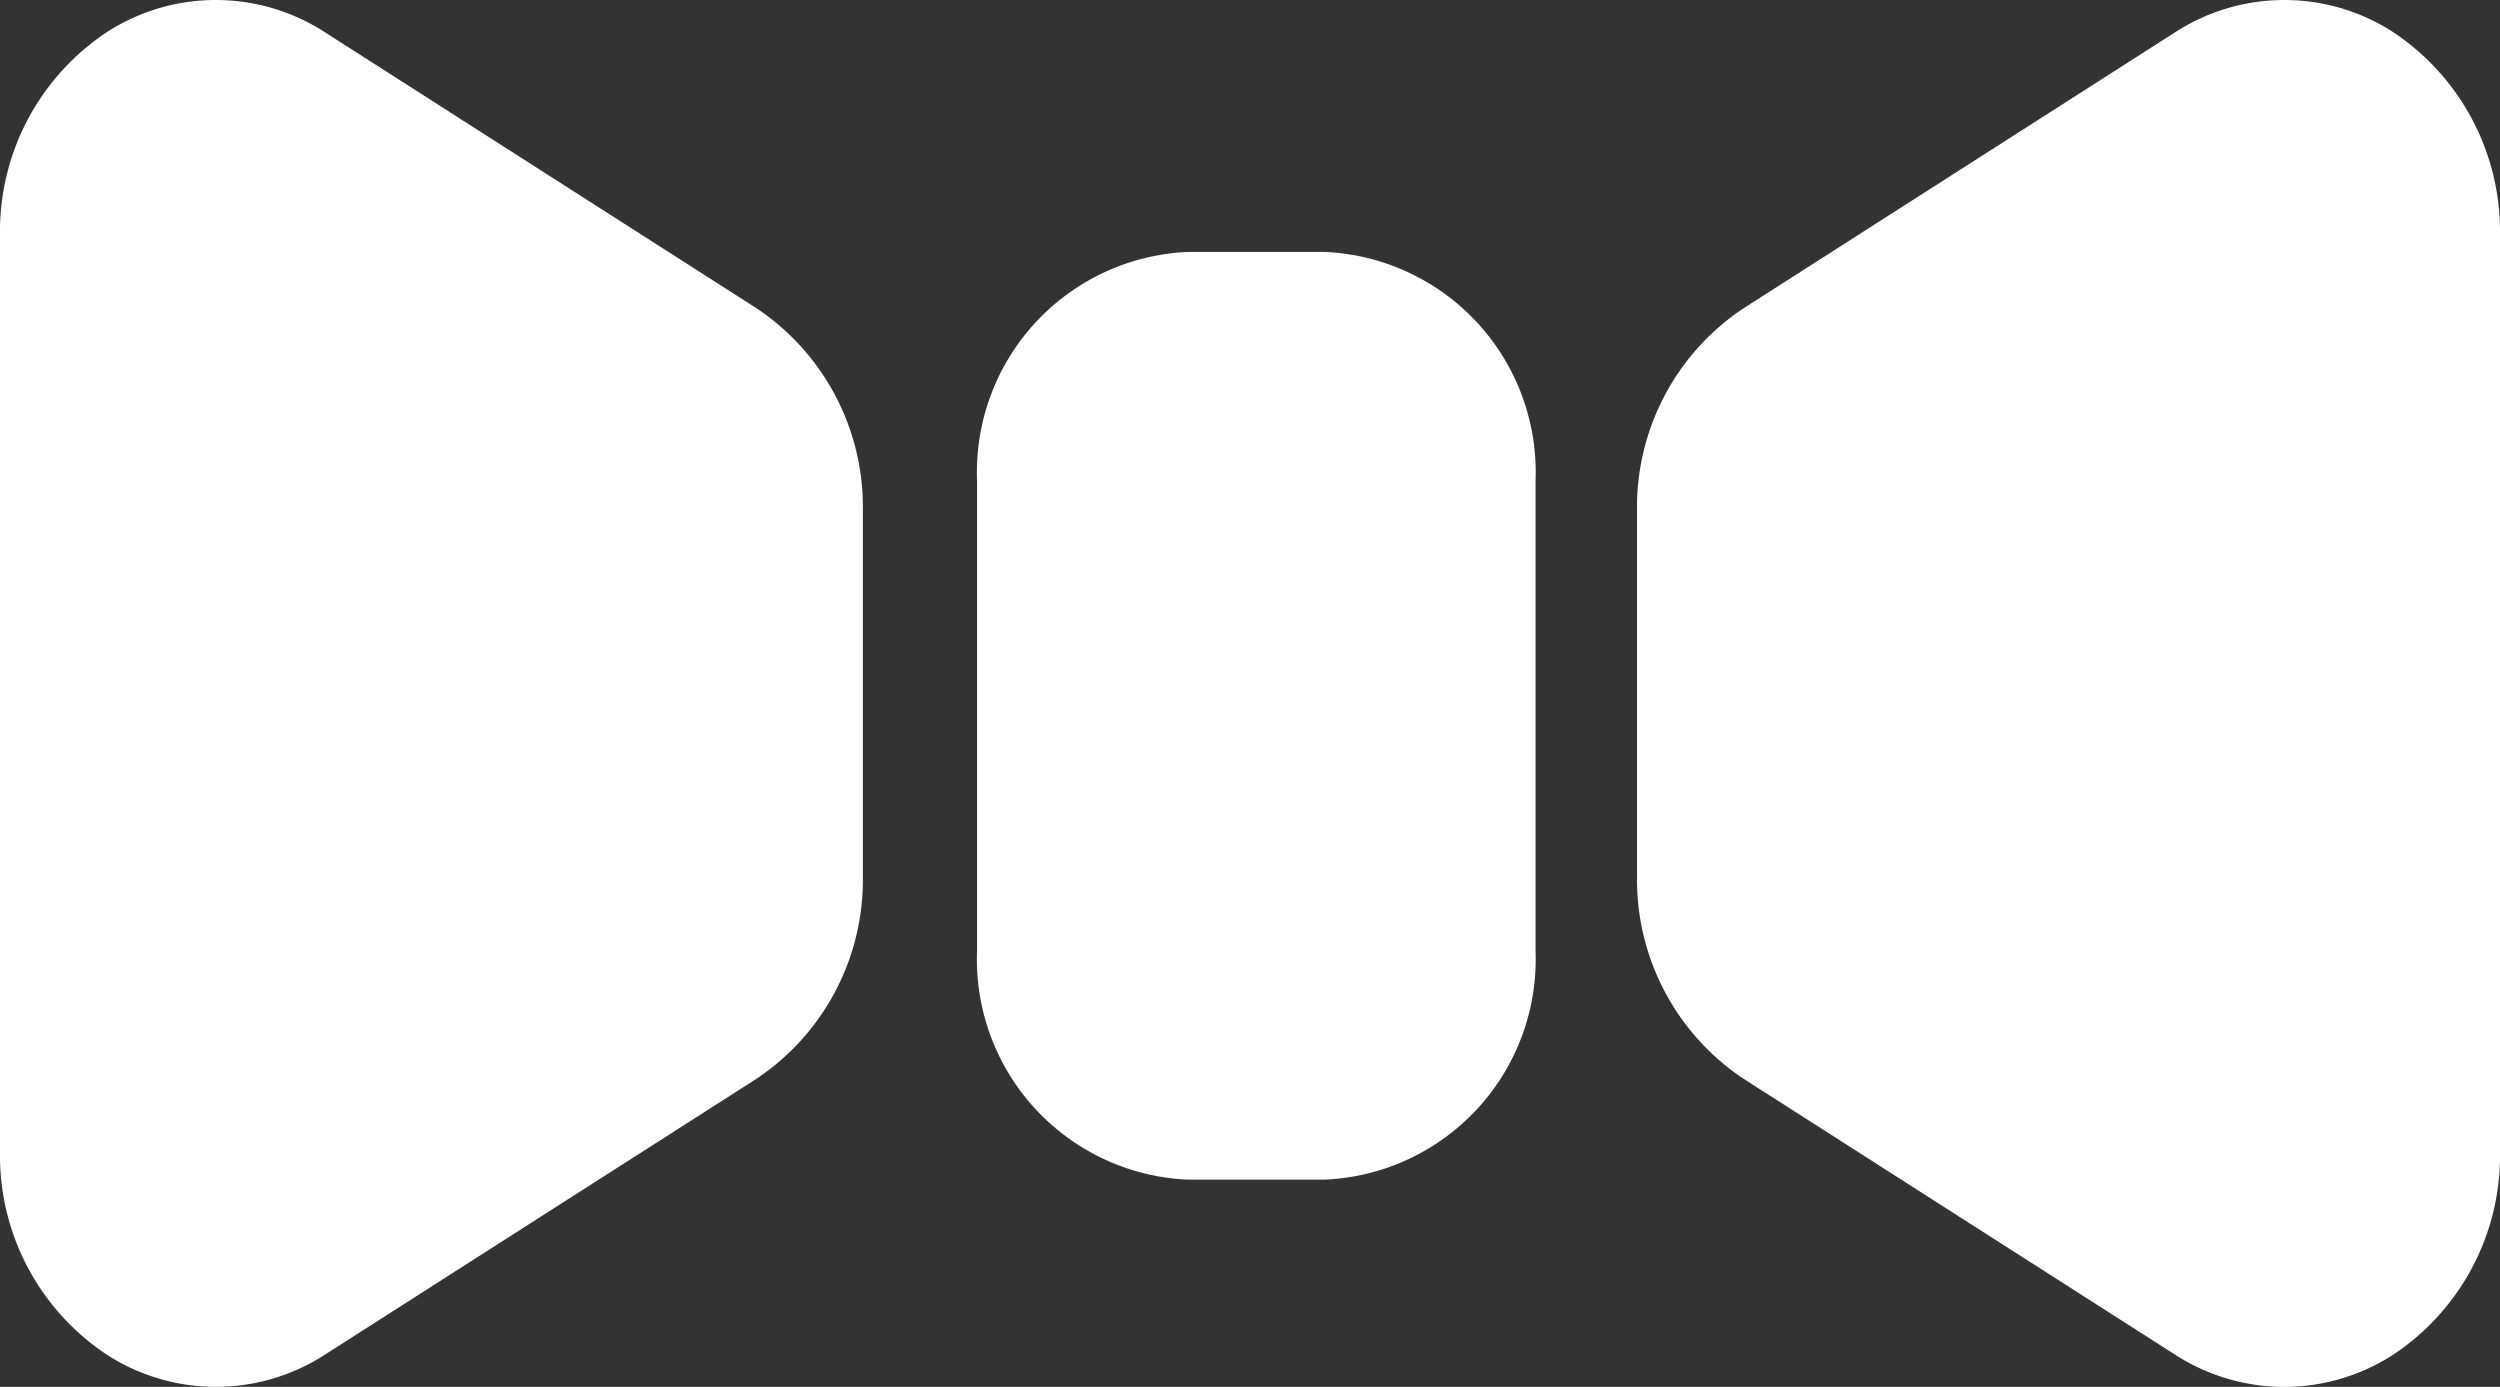
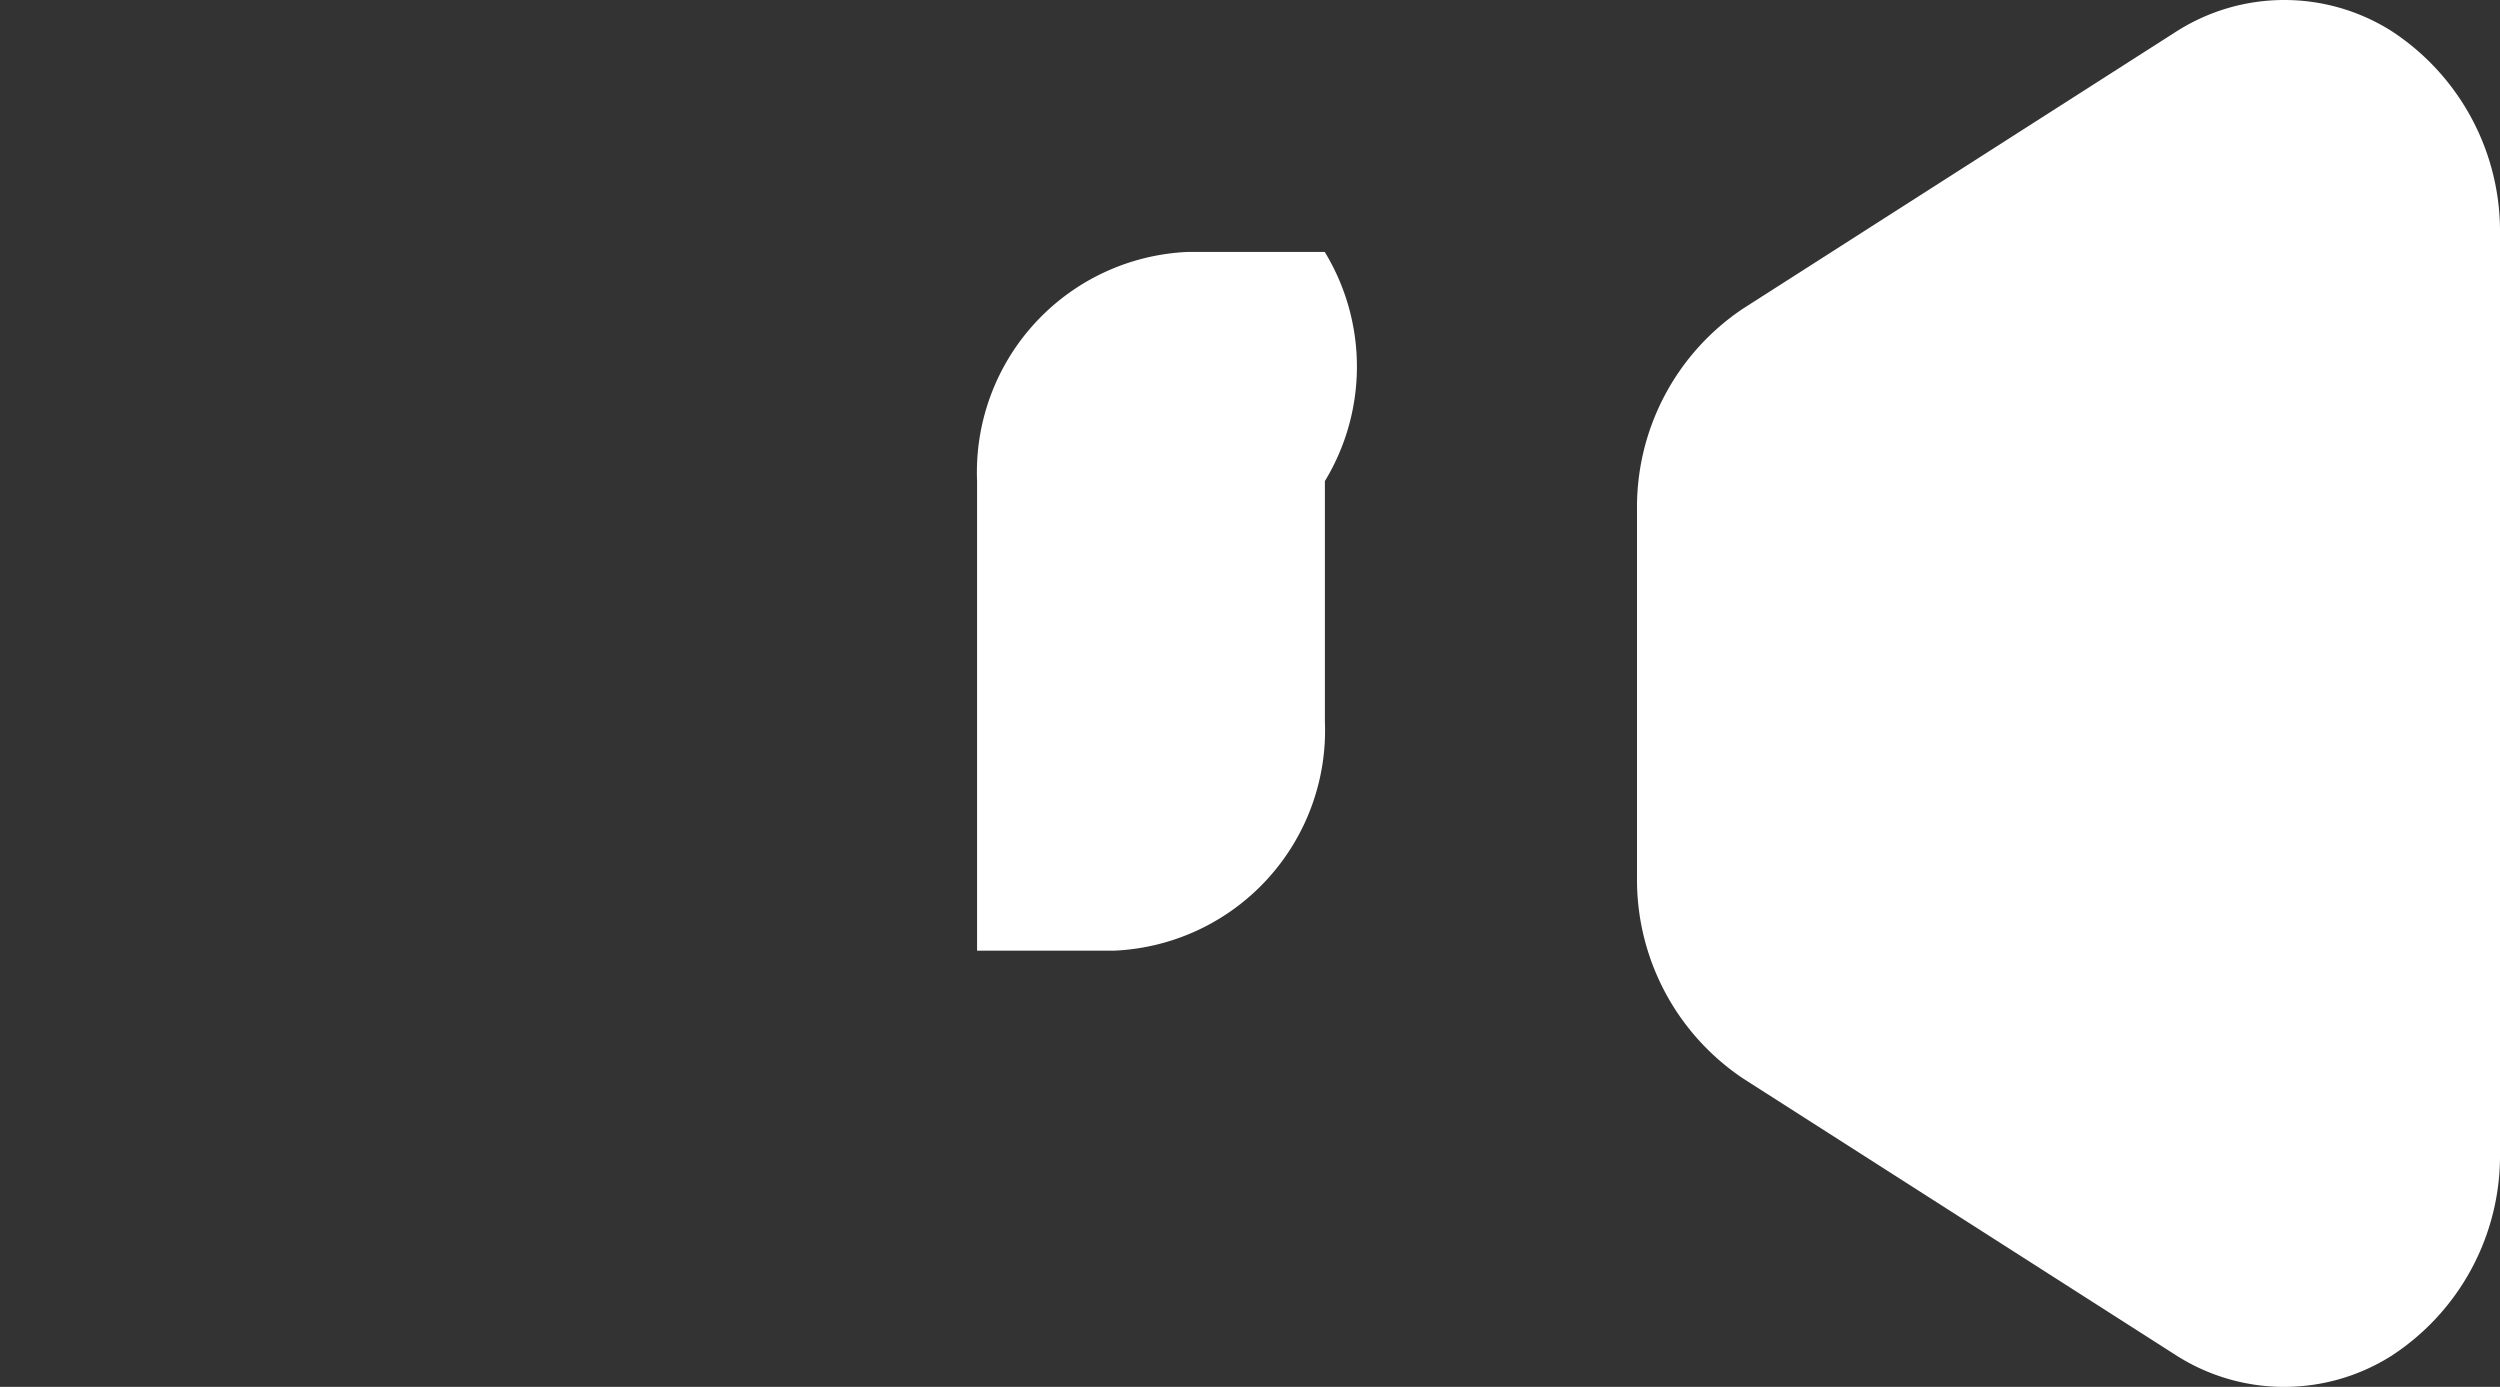
<svg xmlns="http://www.w3.org/2000/svg" width="67.377" height="37.378" viewBox="0 0 67.377 37.378">
  <rect x="0" y="0" width="67.377" height="37.378" fill="#333333" stroke="none" />
  <g id="white2" transform="translate(0 -113.983)">
-     <path id="パス_99" data-name="パス 99" d="M209.479,165.586h-3.693a5.942,5.942,0,0,0-5.677,6.175v12.656a5.941,5.941,0,0,0,5.677,6.171h3.693a5.942,5.942,0,0,0,5.681-6.171V171.761A5.943,5.943,0,0,0,209.479,165.586Z" transform="translate(-173.776 -44.813)" fill="#fff" />
-     <path id="パス_100" data-name="パス 100" d="M20.389,122.292,8.766,114.859a5.413,5.413,0,0,0-5.837-.041A6.443,6.443,0,0,0,0,120.305v24.734a6.432,6.432,0,0,0,2.928,5.486,5.413,5.413,0,0,0,5.837-.037l11.624-7.431a6.446,6.446,0,0,0,2.866-5.449v-9.87A6.437,6.437,0,0,0,20.389,122.292Z" transform="translate(0 -0.001)" fill="#fff" />
+     <path id="パス_99" data-name="パス 99" d="M209.479,165.586h-3.693a5.942,5.942,0,0,0-5.677,6.175v12.656h3.693a5.942,5.942,0,0,0,5.681-6.171V171.761A5.943,5.943,0,0,0,209.479,165.586Z" transform="translate(-173.776 -44.813)" fill="#fff" />
    <path id="パス_101" data-name="パス 101" d="M355.595,114.817a5.409,5.409,0,0,0-5.835.041l-11.624,7.433a6.435,6.435,0,0,0-2.871,5.447v9.87a6.444,6.444,0,0,0,2.871,5.449l11.624,7.431a5.41,5.41,0,0,0,5.835.037,6.437,6.437,0,0,0,2.928-5.486V120.3A6.448,6.448,0,0,0,355.595,114.817Z" transform="translate(-291.146)" fill="#fff" />
  </g>
</svg>